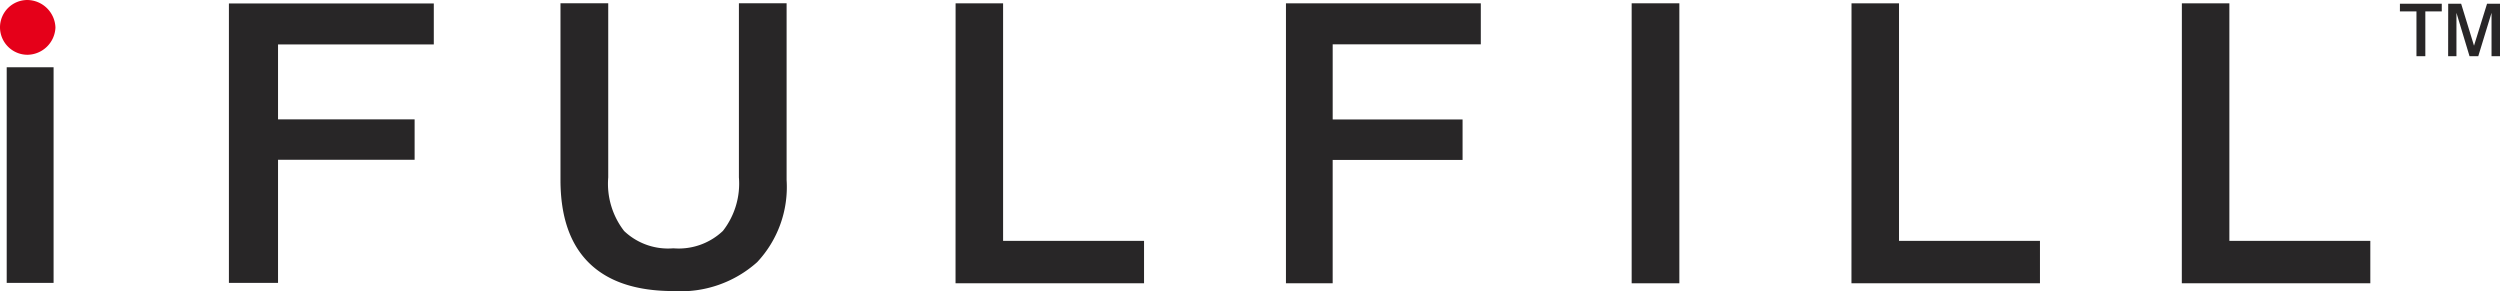
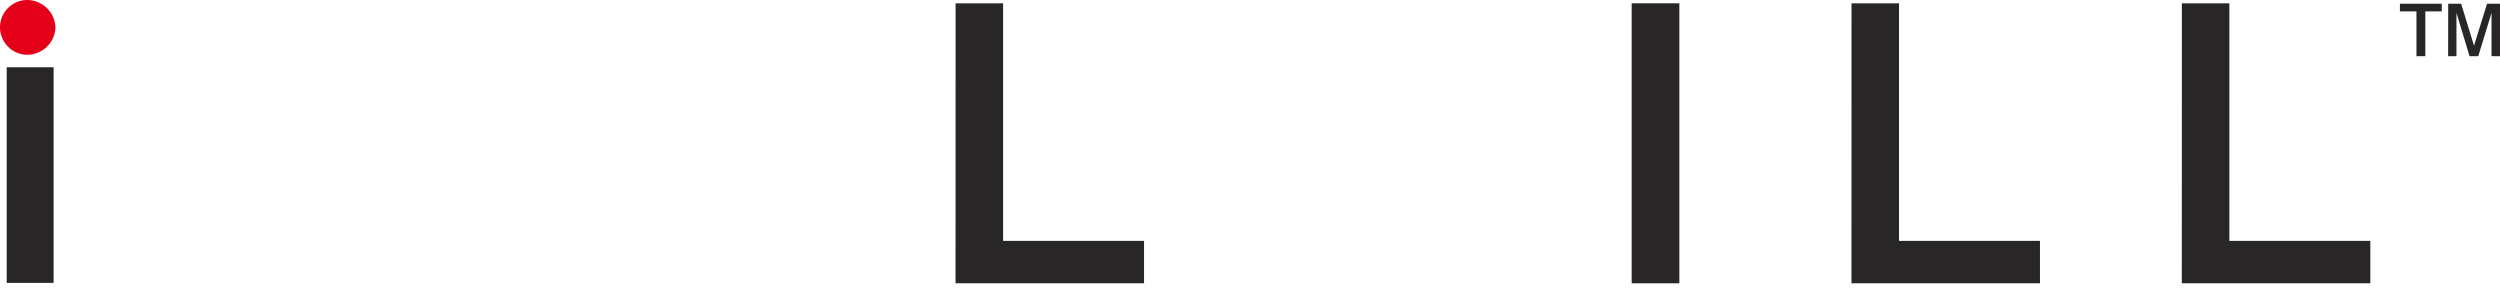
<svg xmlns="http://www.w3.org/2000/svg" width="180.367" height="21" viewBox="0 0 180.367 21">
  <defs>
    <clipPath id="clip-path">
      <rect id="Rectangle_114" data-name="Rectangle 114" width="180.367" height="21" fill="none" />
    </clipPath>
  </defs>
  <g id="Logo" transform="translate(0 0)">
    <rect id="Rectangle_112" data-name="Rectangle 112" width="3.382" height="15.556" transform="translate(0.484 4.853)" fill="#282627" />
-     <path id="Path_621" data-name="Path 621" d="M26.318.406V20.565h3.544V11.683h9.854V8.768H29.862V3.362H41.1V.406Z" transform="translate(-9.803 -0.156)" fill="#282627" />
    <g id="Group_125" data-name="Group 125" transform="translate(0 0)">
      <g id="Group_124" data-name="Group 124" clip-path="url(#clip-path)">
-         <path id="Path_622" data-name="Path 622" d="M67.755.406H71.2V12.968a5.572,5.572,0,0,0,1.146,3.867A4.6,4.6,0,0,0,75.9,18.083a4.63,4.63,0,0,0,3.574-1.255,5.552,5.552,0,0,0,1.154-3.86V.406h3.441V13.16a7.922,7.922,0,0,1-2.126,5.924A8.271,8.271,0,0,1,75.9,21.168q-4.015,0-6.078-2.023T67.755,13.16Z" transform="translate(-27.318 -0.169)" fill="#282627" />
        <path id="Path_623" data-name="Path 623" d="M115.521.406h3.427V17.548h10.169v3.058h-13.6Z" transform="translate(-46.578 -0.168)" fill="#282627" />
-         <path id="Path_624" data-name="Path 624" d="M155.458.406h14.058V3.368H158.829V8.785H168.2v2.921h-9.372v8.9h-3.371Z" transform="translate(-62.68 -0.168)" fill="#282627" />
        <rect id="Rectangle_113" data-name="Rectangle 113" width="3.441" height="20.2" transform="translate(117.719 0.238)" fill="#282627" />
        <path id="Path_625" data-name="Path 625" d="M223.826.406h3.427V17.548h10.169v3.058h-13.6Z" transform="translate(-90.245 -0.168)" fill="#282627" />
        <path id="Path_626" data-name="Path 626" d="M263.763.406h3.427V17.548h10.169v3.058h-13.6Z" transform="translate(-106.348 -0.168)" fill="#282627" />
        <path id="Path_627" data-name="Path 627" d="M290.123.457h3.019v.555h-1.186V4.244h-.64V1.012h-1.194Z" transform="translate(-116.976 -0.189)" fill="#282627" />
        <path id="Path_628" data-name="Path 628" d="M295.959.457h.933l.929,3.029.941-3.029h.934V4.244h-.611V1.115l-.957,3.129h-.63l-.944-3.129V4.244h-.6Z" transform="translate(-119.329 -0.189)" fill="#282627" />
        <path id="Path_629" data-name="Path 629" d="M0,1.989A1.975,1.975,0,0,1,1.975,0,2.054,2.054,0,0,1,4,1.989,2.049,2.049,0,0,1,1.975,3.952,1.986,1.986,0,0,1,0,1.989" transform="translate(0 0)" fill="#e50019" />
      </g>
    </g>
  </g>
</svg>